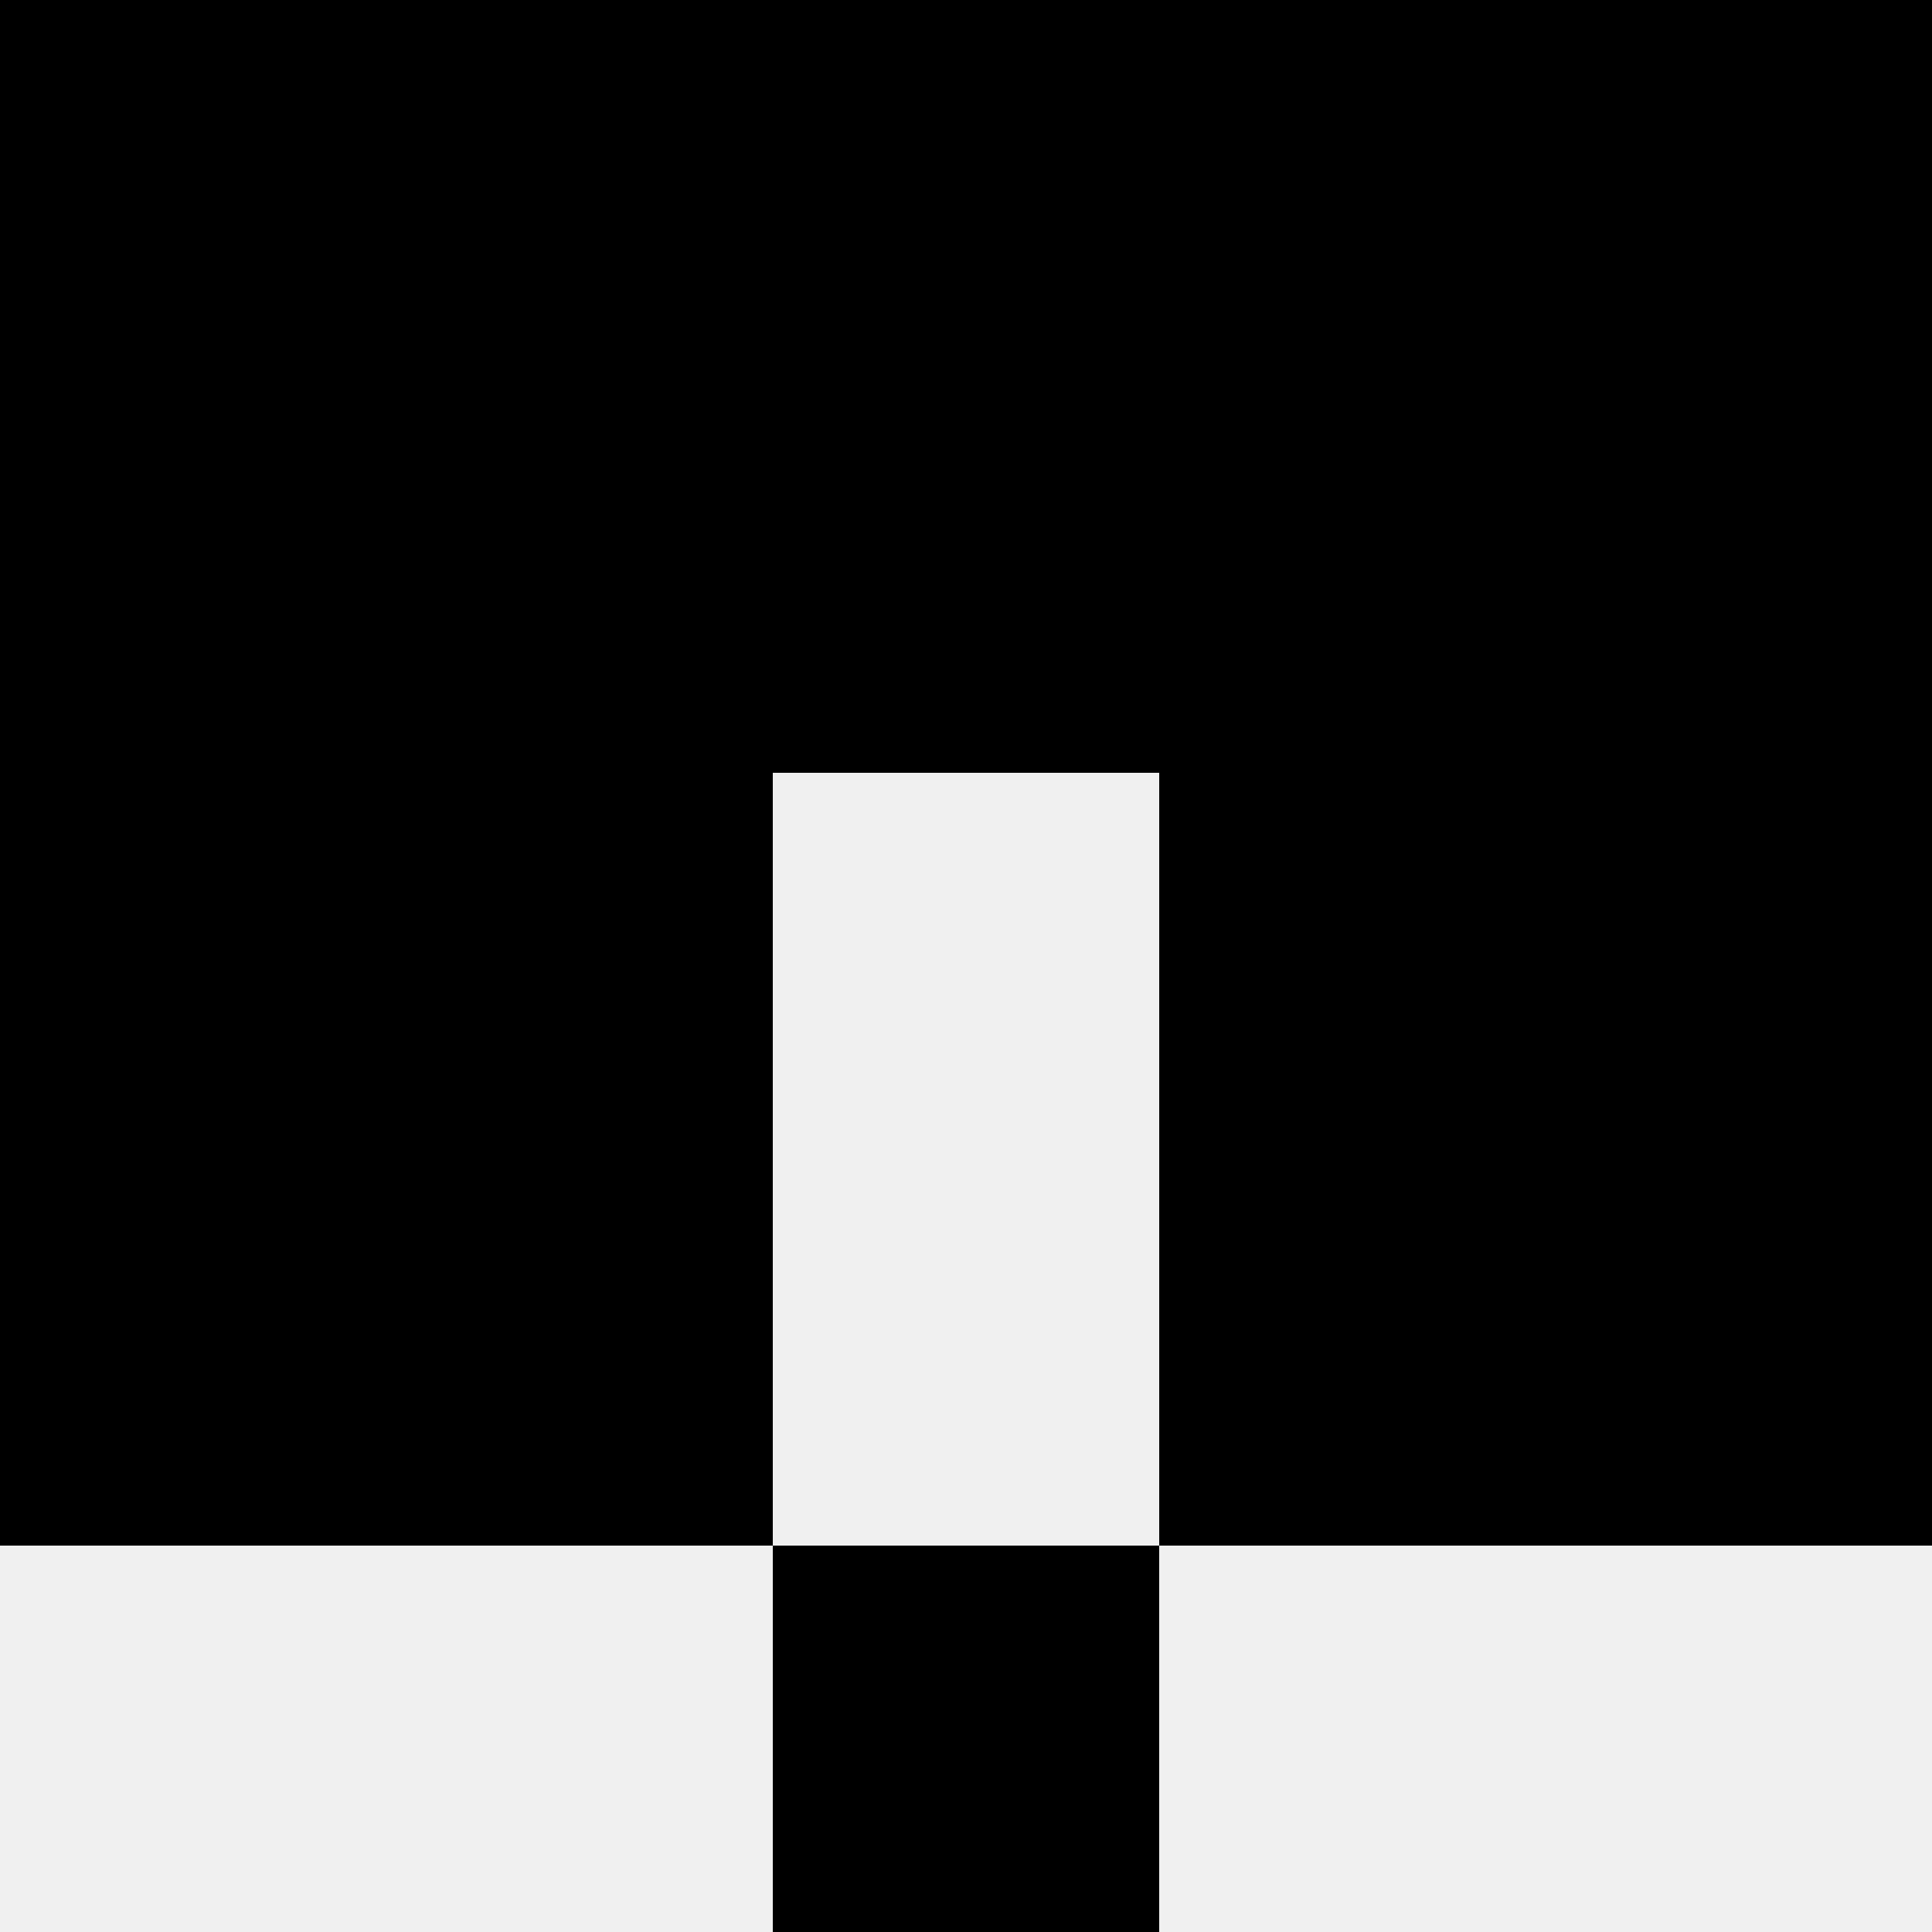
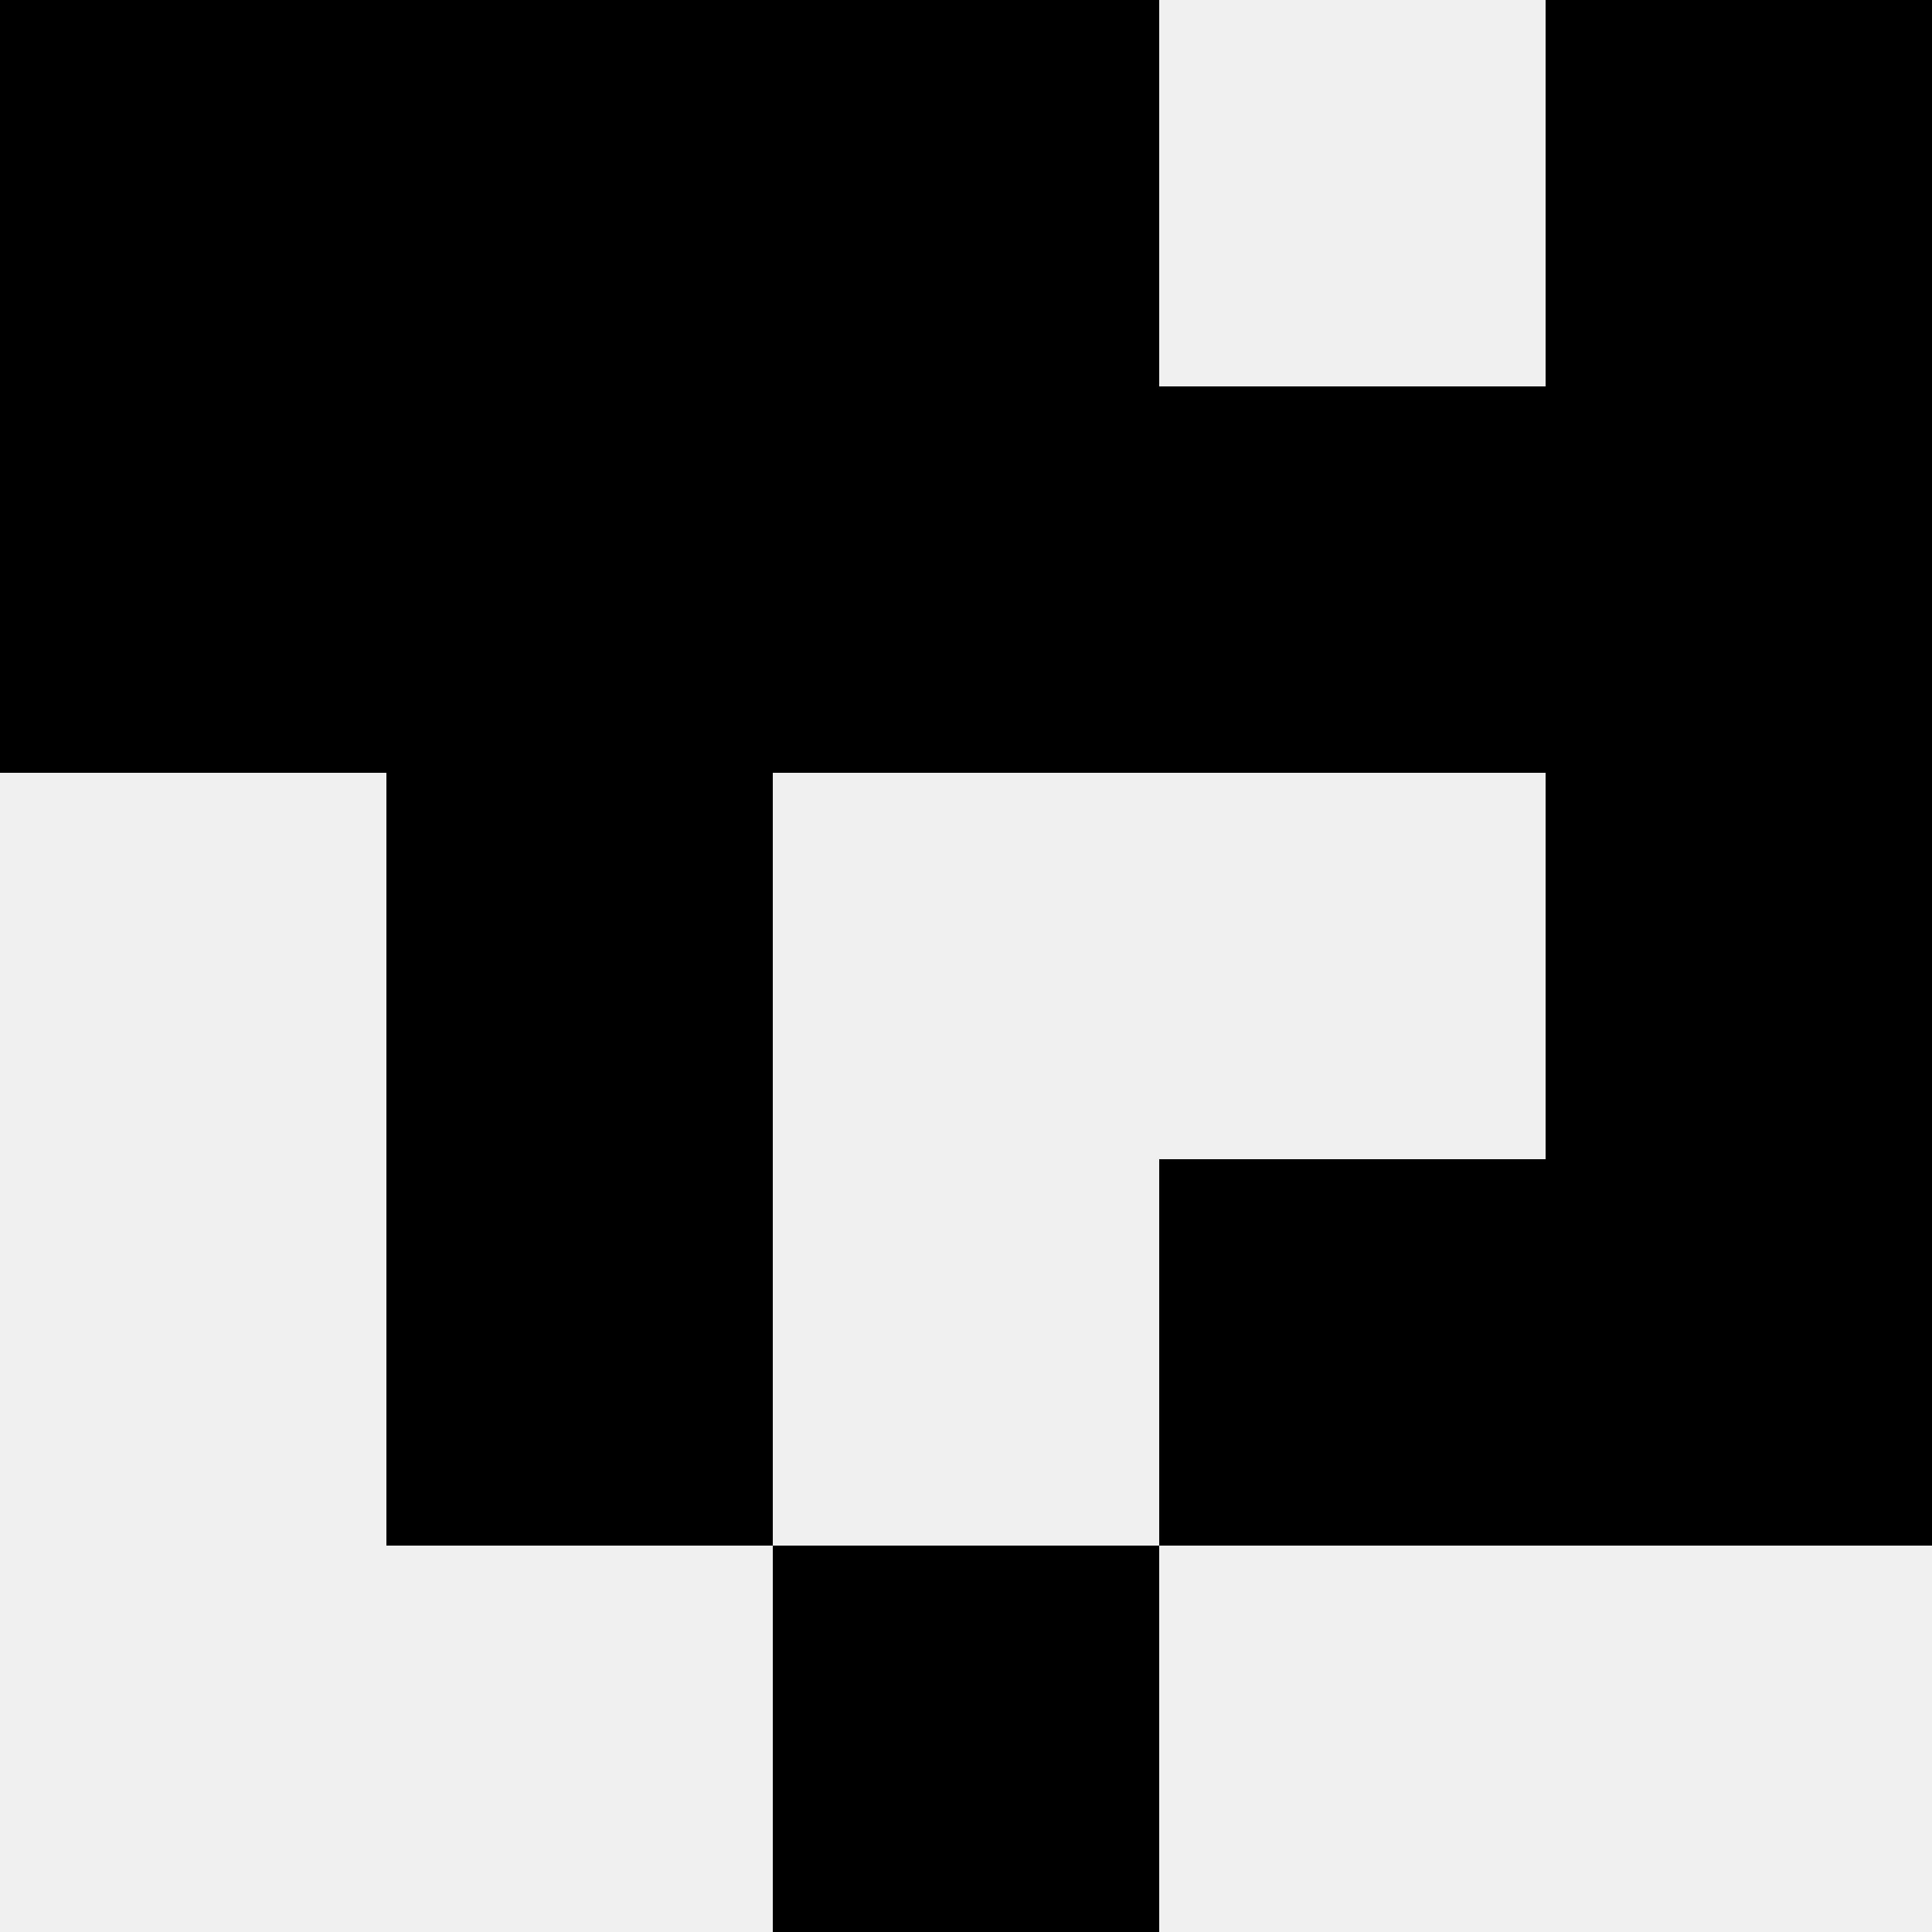
<svg xmlns="http://www.w3.org/2000/svg" width="80" height="80">
  <rect width="100%" height="100%" fill="#f0f0f0" />
  <rect x="0" y="0" width="16" height="16" fill="hsl(103, 70%, 50%)" />
  <rect x="64" y="0" width="16" height="16" fill="hsl(103, 70%, 50%)" />
  <rect x="16" y="0" width="16" height="16" fill="hsl(103, 70%, 50%)" />
-   <rect x="48" y="0" width="16" height="16" fill="hsl(103, 70%, 50%)" />
  <rect x="32" y="0" width="16" height="16" fill="hsl(103, 70%, 50%)" />
  <rect x="32" y="0" width="16" height="16" fill="hsl(103, 70%, 50%)" />
  <rect x="0" y="16" width="16" height="16" fill="hsl(103, 70%, 50%)" />
  <rect x="64" y="16" width="16" height="16" fill="hsl(103, 70%, 50%)" />
  <rect x="16" y="16" width="16" height="16" fill="hsl(103, 70%, 50%)" />
  <rect x="48" y="16" width="16" height="16" fill="hsl(103, 70%, 50%)" />
  <rect x="32" y="16" width="16" height="16" fill="hsl(103, 70%, 50%)" />
  <rect x="32" y="16" width="16" height="16" fill="hsl(103, 70%, 50%)" />
-   <rect x="0" y="32" width="16" height="16" fill="hsl(103, 70%, 50%)" />
  <rect x="64" y="32" width="16" height="16" fill="hsl(103, 70%, 50%)" />
  <rect x="16" y="32" width="16" height="16" fill="hsl(103, 70%, 50%)" />
-   <rect x="48" y="32" width="16" height="16" fill="hsl(103, 70%, 50%)" />
-   <rect x="0" y="48" width="16" height="16" fill="hsl(103, 70%, 50%)" />
  <rect x="64" y="48" width="16" height="16" fill="hsl(103, 70%, 50%)" />
  <rect x="16" y="48" width="16" height="16" fill="hsl(103, 70%, 50%)" />
  <rect x="48" y="48" width="16" height="16" fill="hsl(103, 70%, 50%)" />
  <rect x="32" y="64" width="16" height="16" fill="hsl(103, 70%, 50%)" />
-   <rect x="32" y="64" width="16" height="16" fill="hsl(103, 70%, 50%)" />
</svg>